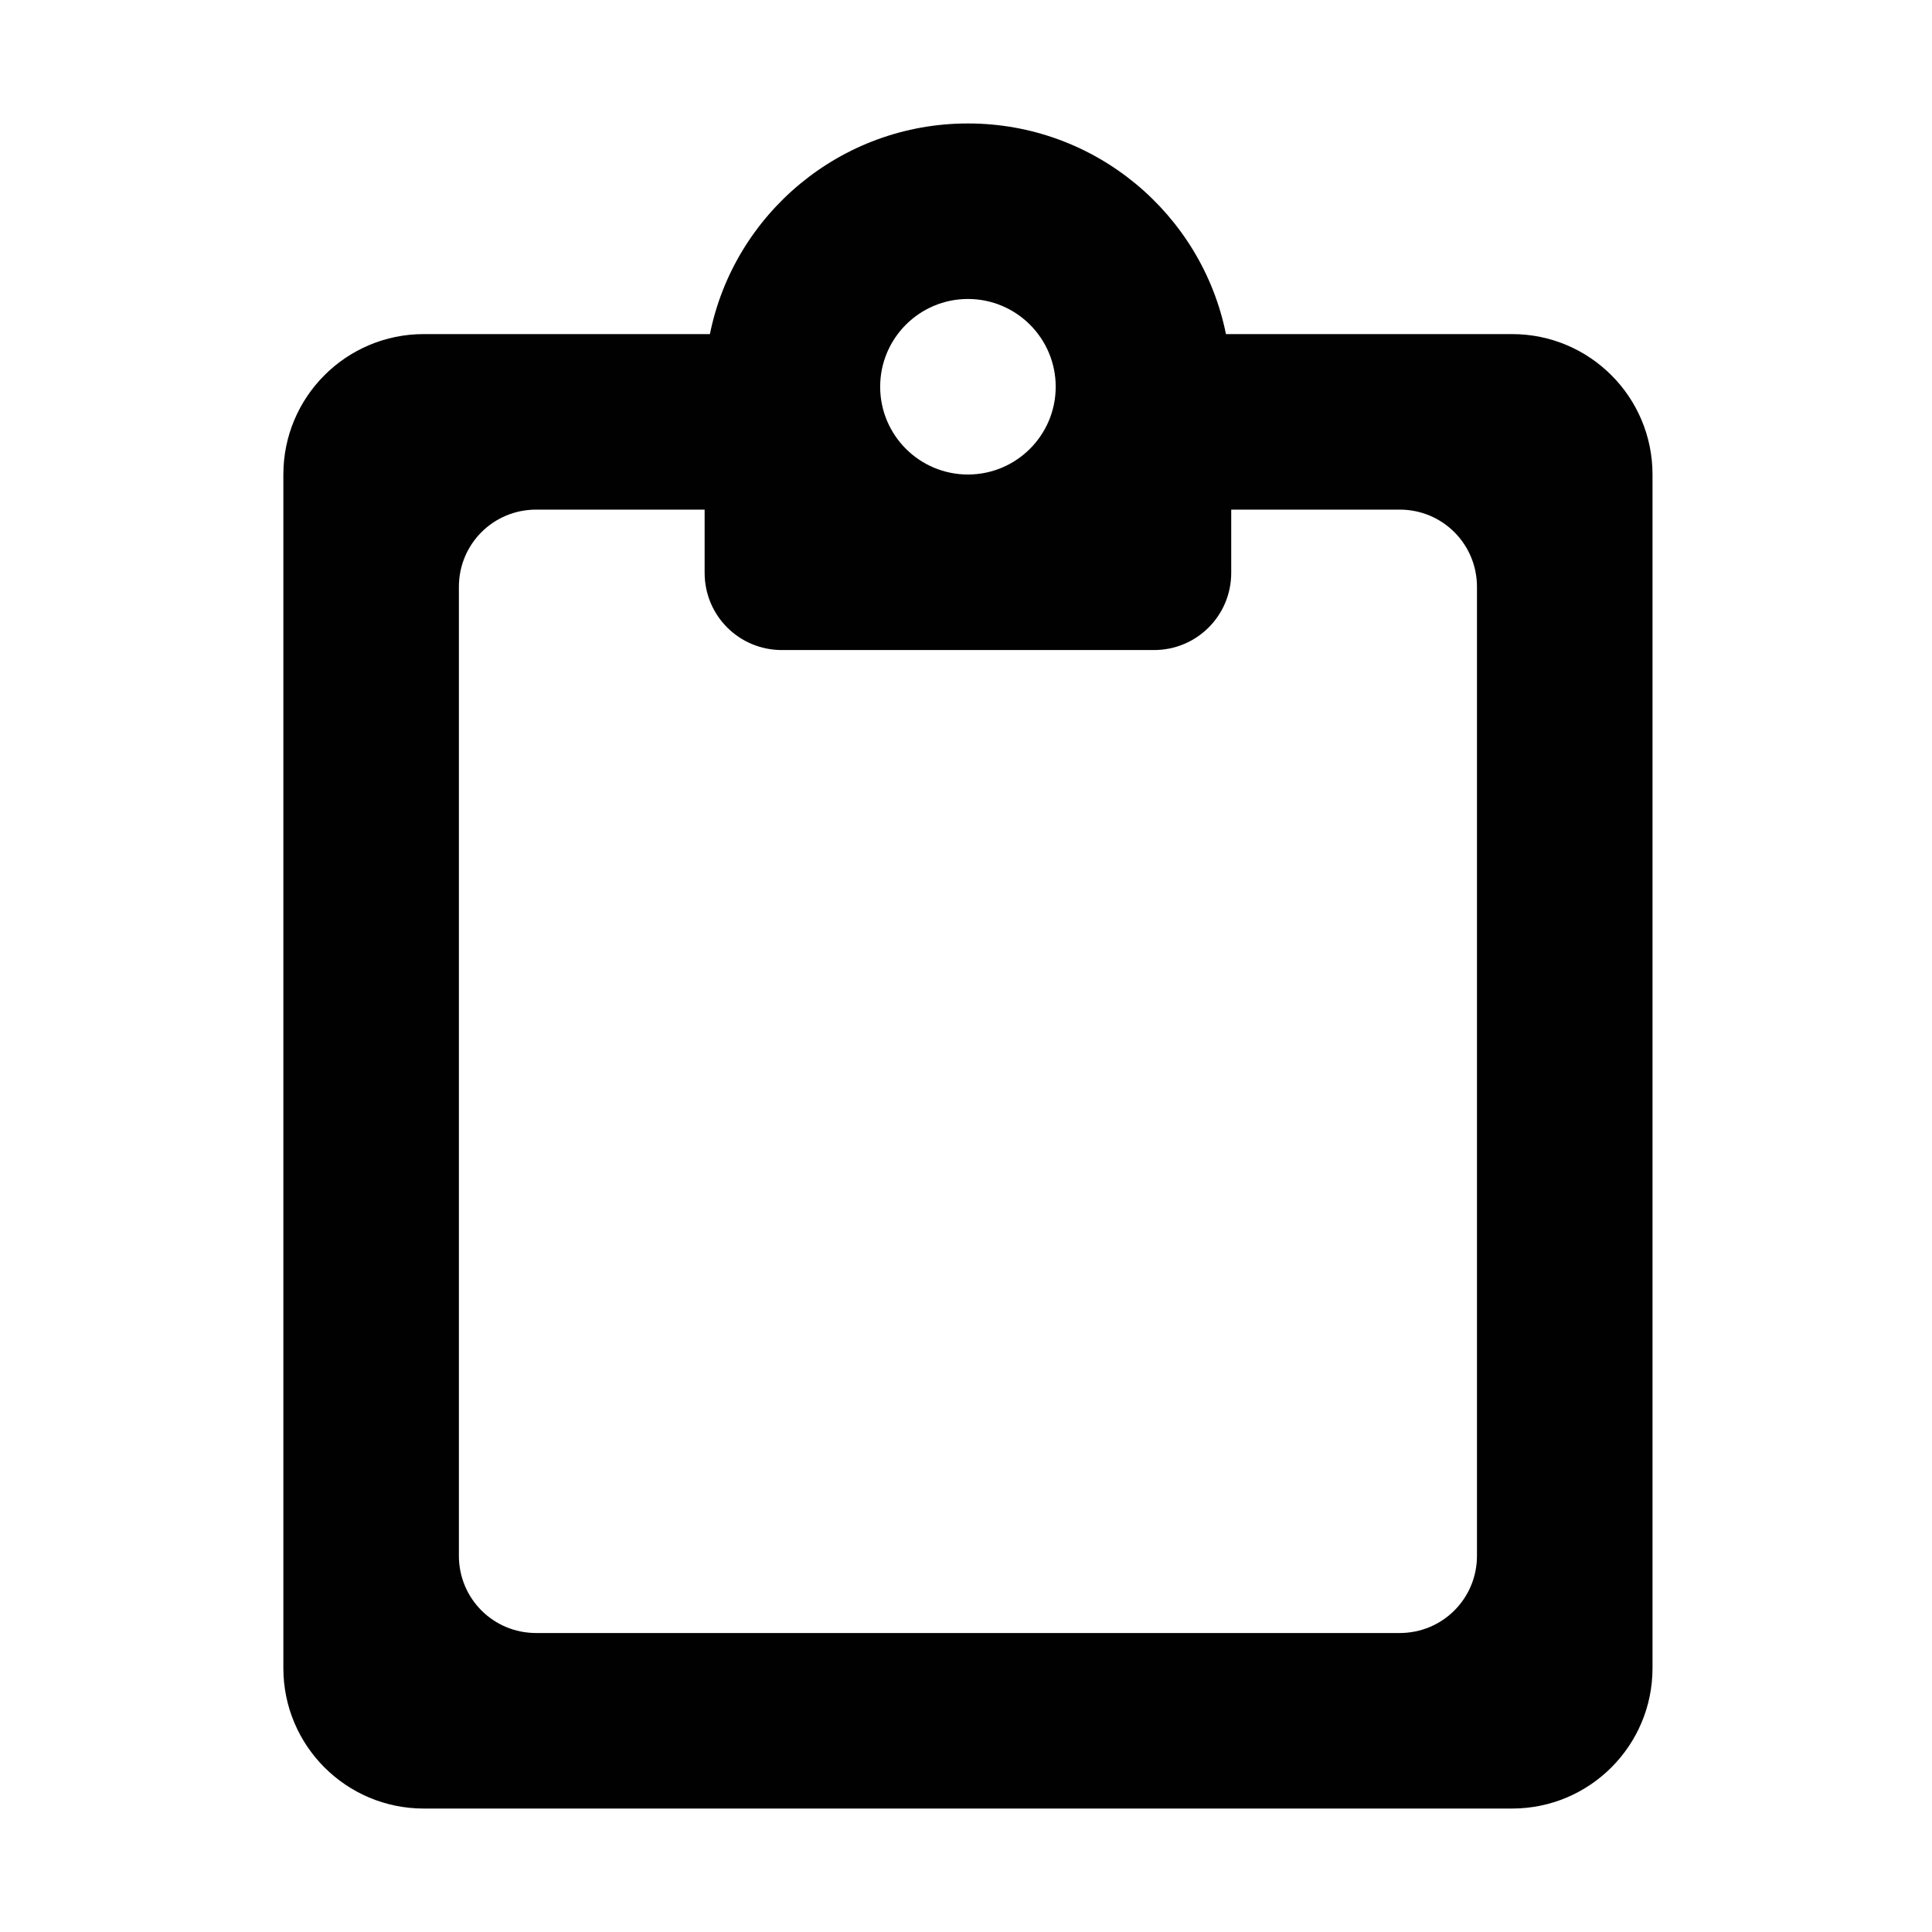
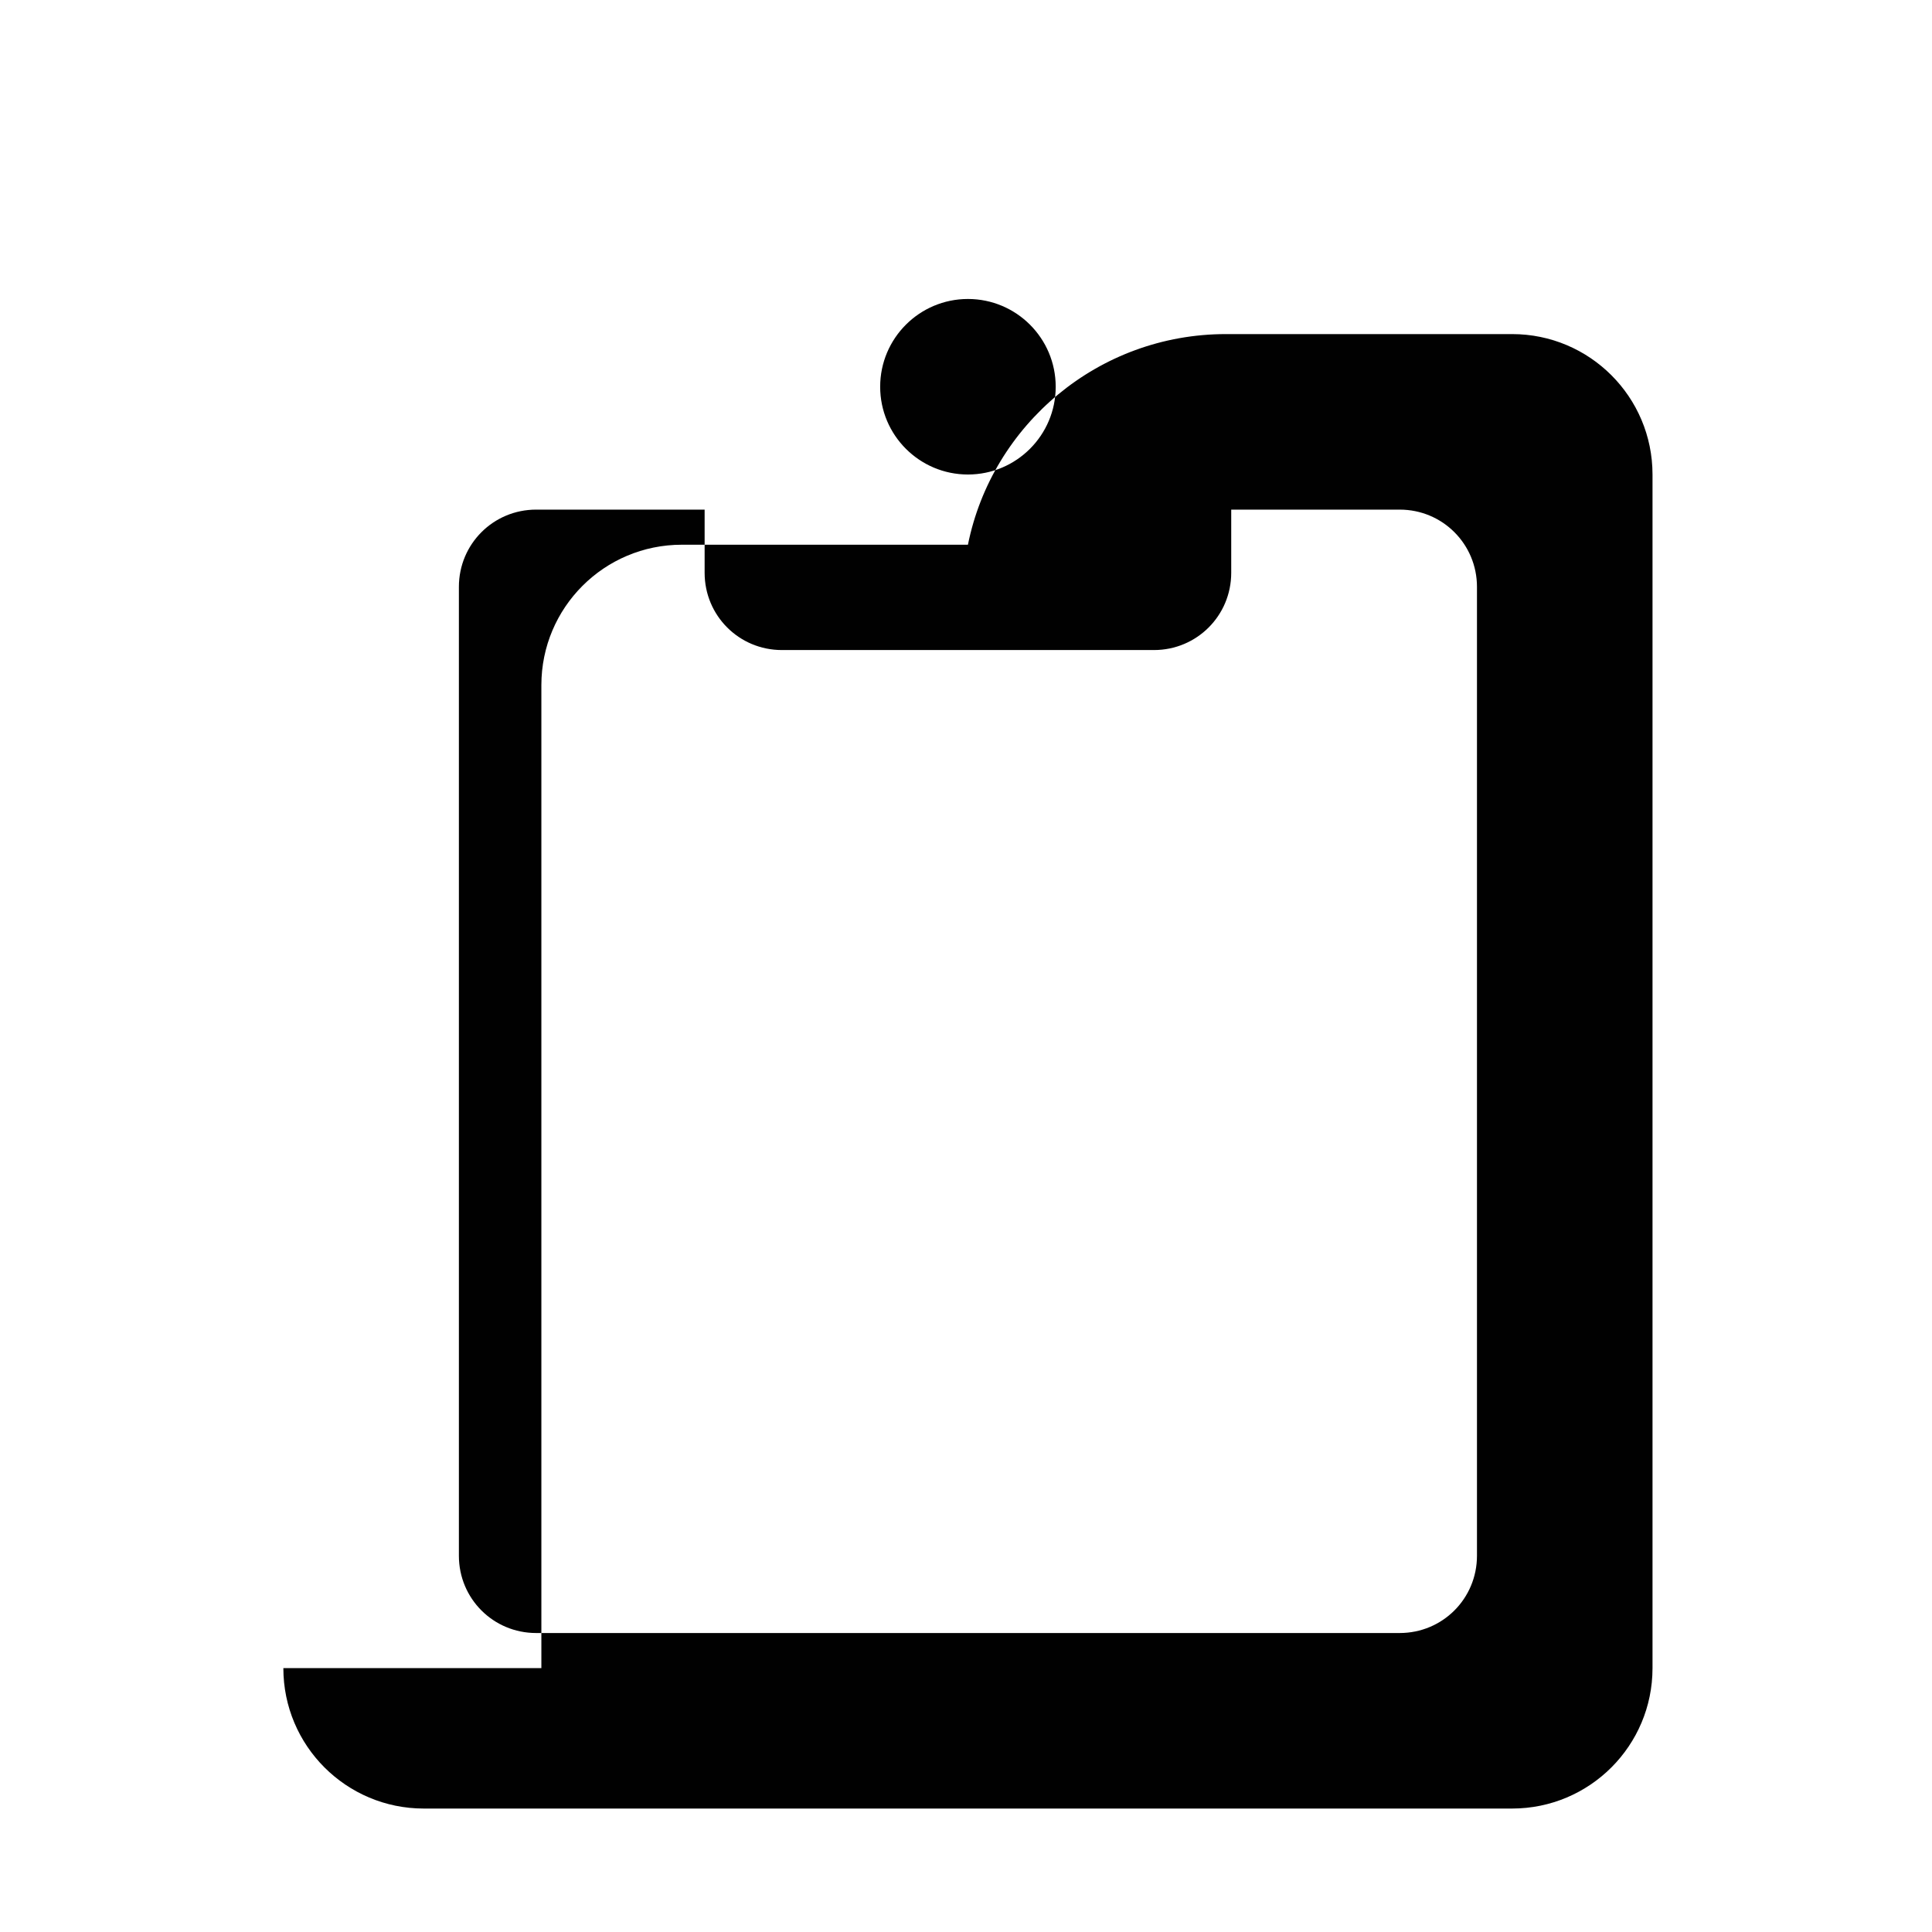
<svg xmlns="http://www.w3.org/2000/svg" enable-background="new 0 0 500 500" height="500px" id="Layer_1" version="1.1" viewBox="0 0 500 500" width="500px" xml:space="preserve">
-   <path clip-rule="evenodd" d="M73.333,431.711c0,20.078,16.264,36.34,36.343,36.34h281.648  c20.078,0,36.345-16.262,36.345-36.34V122.802c0-20.077-16.267-36.341-36.345-36.341h-74.049  c-6.263-31.071-33.797-54.512-66.774-54.512c-32.98,0-60.512,23.441-66.774,54.512h-74.051c-20.079,0-36.343,16.264-36.343,36.341  V431.711z M138.75,131.889h43.607v16.353c0,11.081,8.909,19.989,19.991,19.989h96.301c11.08,0,19.991-8.909,19.991-19.989v-16.353  h43.607c11.081,0,19.992,8.909,19.992,19.991v250.754c0,11.084-8.911,19.99-19.992,19.99H138.75  c-11.083,0-19.989-8.906-19.989-19.99V151.879C118.761,140.797,127.667,131.889,138.75,131.889z M227.787,100.089  c0-12.537,10.177-22.714,22.713-22.714c12.537,0,22.715,10.177,22.715,22.714c0,12.538-10.178,22.713-22.715,22.713  C237.964,122.802,227.787,112.627,227.787,100.089z" fill="#010101" fill-rule="evenodd" />
+   <path clip-rule="evenodd" d="M73.333,431.711c0,20.078,16.264,36.34,36.343,36.34h281.648  c20.078,0,36.345-16.262,36.345-36.34V122.802c0-20.077-16.267-36.341-36.345-36.341h-74.049  c-32.98,0-60.512,23.441-66.774,54.512h-74.051c-20.079,0-36.343,16.264-36.343,36.341  V431.711z M138.75,131.889h43.607v16.353c0,11.081,8.909,19.989,19.991,19.989h96.301c11.08,0,19.991-8.909,19.991-19.989v-16.353  h43.607c11.081,0,19.992,8.909,19.992,19.991v250.754c0,11.084-8.911,19.99-19.992,19.99H138.75  c-11.083,0-19.989-8.906-19.989-19.99V151.879C118.761,140.797,127.667,131.889,138.75,131.889z M227.787,100.089  c0-12.537,10.177-22.714,22.713-22.714c12.537,0,22.715,10.177,22.715,22.714c0,12.538-10.178,22.713-22.715,22.713  C237.964,122.802,227.787,112.627,227.787,100.089z" fill="#010101" fill-rule="evenodd" />
</svg>